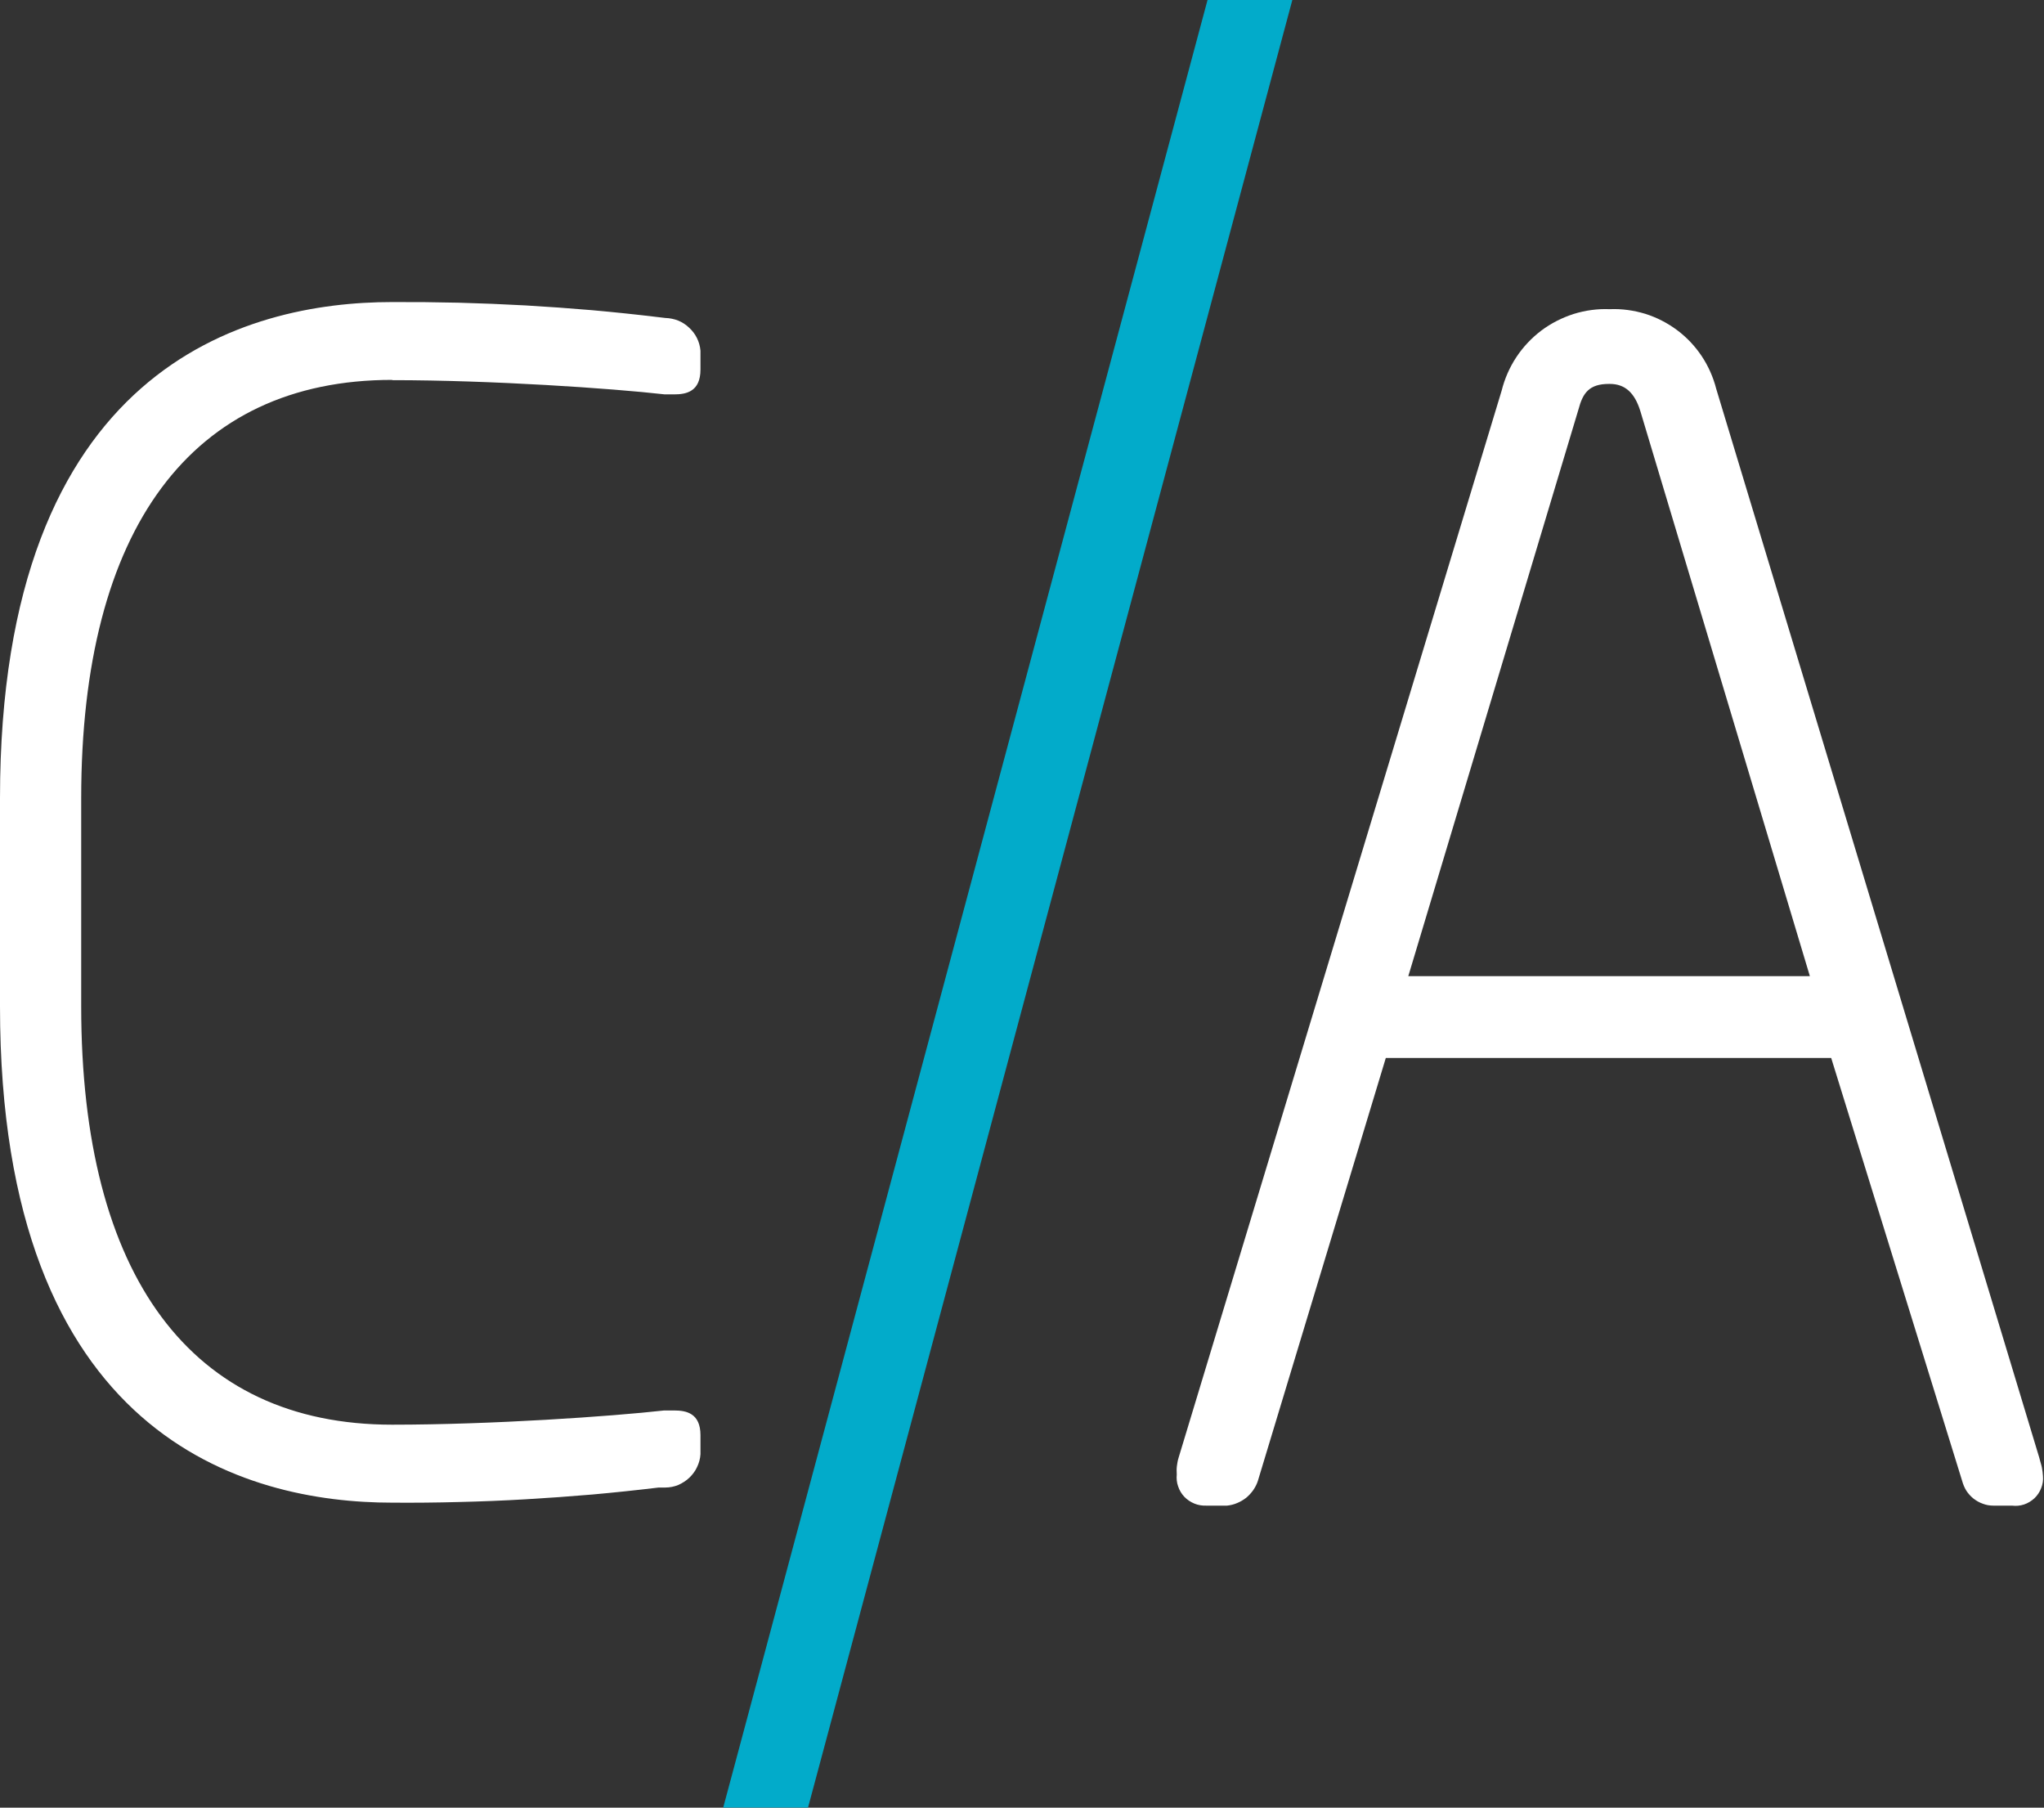
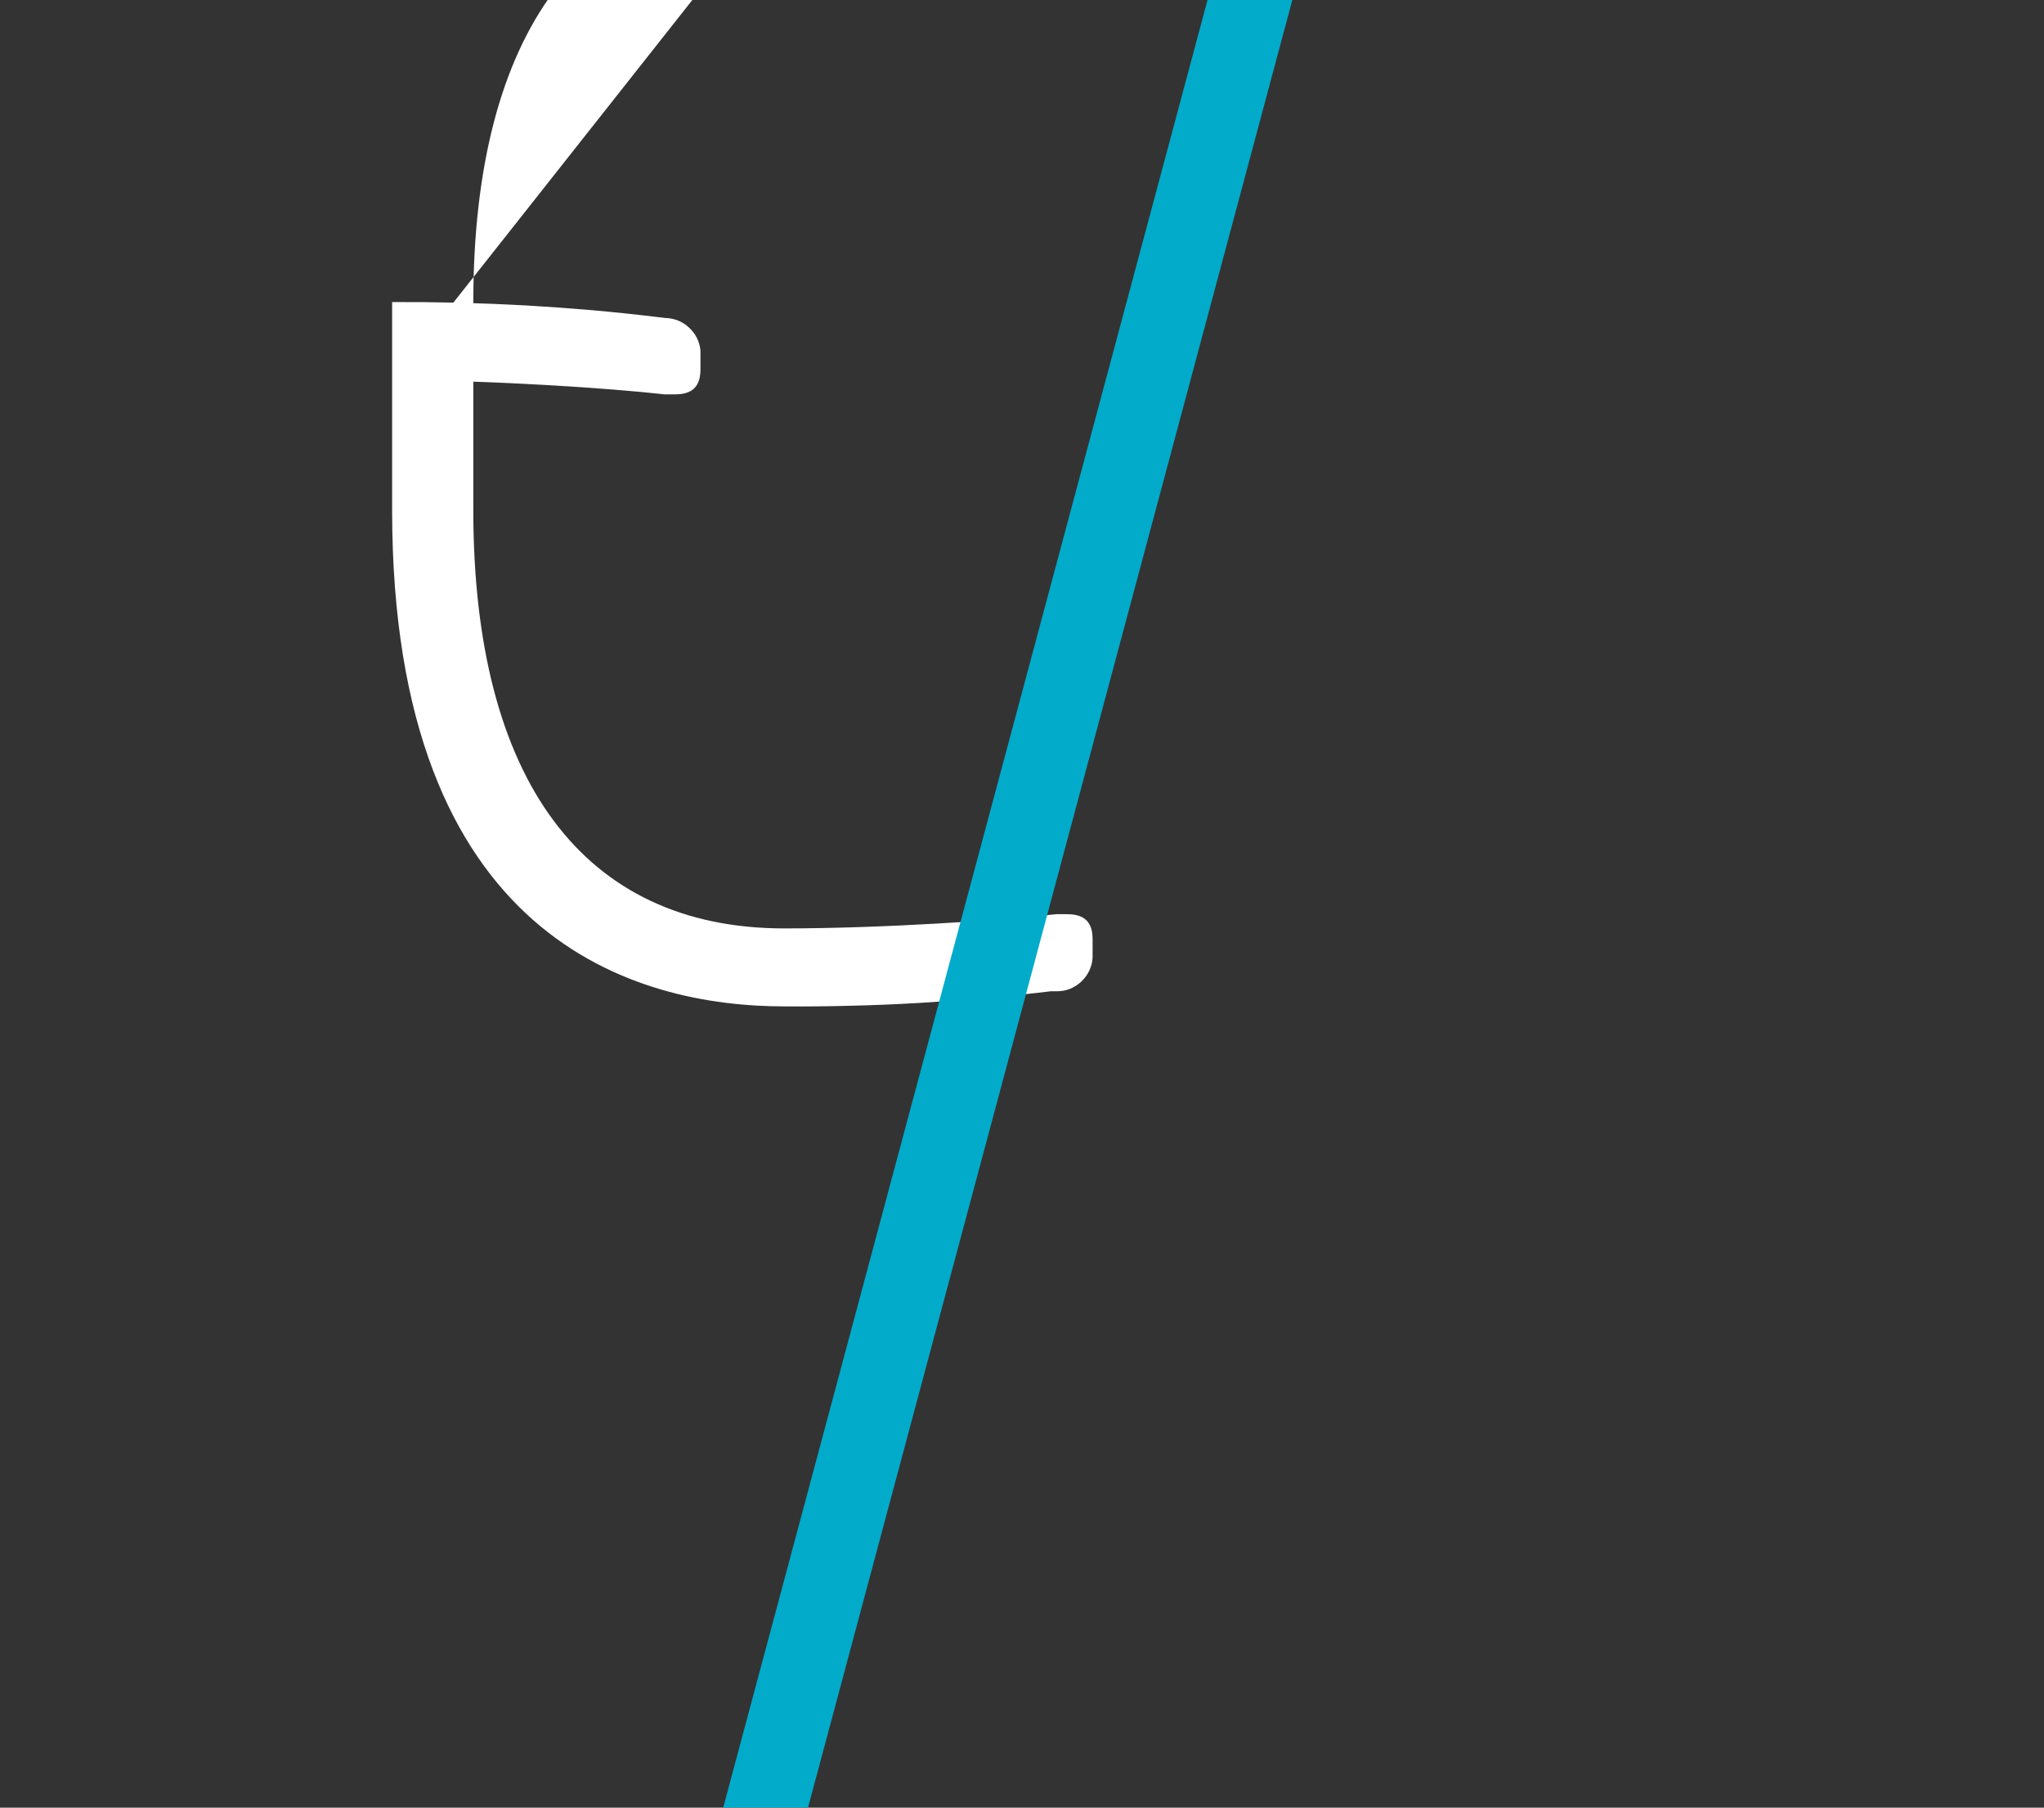
<svg xmlns="http://www.w3.org/2000/svg" version="1.2" viewBox="0 0 1581 1398" width="1581" height="1398">
  <rect x="0" y="0" width="1581" height="1398" fill="#333333" stroke="none" />
  <title>CalAmp-logo-rgb-150x (1)-svg</title>
  <style>
		.s0 { fill: #ffffff } 
		.s1 { fill: #02abca } 
	</style>
  <g id="Layer_2">
    <g id="Layer_1-2">
-       <path id="Layer" class="s0" d="m303.3 294c77 0 169.4 6.3 210.9 11h7.3c9.4 0 20.3-2.2 20.3-19.2v-14.6c-0.3-3.4-1.2-6.7-2.7-9.7-1.5-3.1-3.6-5.8-6.1-8.1-2.4-2.3-5.3-4.2-8.5-5.5-3.1-1.2-6.5-1.9-9.9-2l-5.1-0.6q-25.7-3.1-51.4-5.4-25.8-2.2-51.6-3.7-25.7-1.4-51.6-2.1-25.8-0.6-51.6-0.5c-113.3 0-303.3 49.9-303.3 383.8v160.9c0 333.8 190 383.8 303.3 383.8q25.8 0.2 51.6-0.5 25.9-0.6 51.6-2.1 25.8-1.5 51.6-3.7 25.7-2.3 51.4-5.4h5.1c3.5 0 6.9-0.7 10.1-2 3.1-1.4 6.1-3.3 8.5-5.6 2.5-2.4 4.6-5.2 6-8.3 1.5-3.1 2.4-6.5 2.6-9.9v-14.7c0-16.9-10.9-19.1-20.3-19.1h-7.8c-41 4.6-133.4 11-210.4 11-155.4 0-240.5-114.8-240.5-323.6v-160.8c0-208.6 85.4-323.6 240.5-323.6" />
-       <path id="Layer" fill-rule="evenodd" class="s0" d="m1577.7 1128.7q0.5 1.6 0.9 3.2 0.5 1.6 0.8 3.2 0.3 1.6 0.5 3.2 0.2 1.7 0.3 3.3c0.3 3.2-0.2 6.3-1.4 9.3-1.1 2.9-2.9 5.6-5.2 7.8-2.3 2.1-5 3.8-8 4.8-3 1-6.2 1.3-9.3 0.9h-14.6c-2.8 0-5.5-0.5-8.1-1.5-2.6-0.9-5-2.3-7.2-4-2.1-1.7-4-3.8-5.5-6.1-1.4-2.3-2.5-4.9-3.2-7.5l-101.3-327.1h-344.5l-99 327.2c-0.8 2.5-2.1 4.9-3.6 7.1-1.6 2.2-3.4 4.2-5.5 5.9-2.1 1.6-4.4 3-6.9 4-2.5 1.1-5.1 1.7-7.8 2h-16.2c-3.1 0.1-6.2-0.4-9.1-1.6-2.9-1.2-5.6-3-7.7-5.2-2.2-2.3-3.8-5-4.8-8-1.1-3-1.4-6.1-1.1-9.3q-0.1-1.6-0.1-3.2 0-1.7 0.2-3.3 0.2-1.6 0.5-3.2 0.3-1.6 0.8-3.2l249.9-825.3c2.3-9.2 6.1-17.9 11.3-25.8 5.2-7.9 11.8-14.9 19.3-20.6 7.6-5.7 16.1-10 25.1-12.9 9-2.8 18.5-4.1 27.9-3.7 9.3-0.4 18.6 0.9 27.5 3.6 8.9 2.8 17.2 7.1 24.6 12.6 7.5 5.6 13.9 12.4 19.1 20.2 5.1 7.7 8.9 16.3 11.2 25.3l249.9 826.7m-332.8-830.6c-15.4 0-20.3 6.9-23.7 19.8l-131.6 438.2h310.6l-131.1-436.9c-4.4-14.3-11.9-21.1-23.7-21.1z" />
+       <path id="Layer" class="s0" d="m303.3 294c77 0 169.4 6.3 210.9 11h7.3c9.4 0 20.3-2.2 20.3-19.2v-14.6c-0.3-3.4-1.2-6.7-2.7-9.7-1.5-3.1-3.6-5.8-6.1-8.1-2.4-2.3-5.3-4.2-8.5-5.5-3.1-1.2-6.5-1.9-9.9-2l-5.1-0.6q-25.7-3.1-51.4-5.4-25.8-2.2-51.6-3.7-25.7-1.4-51.6-2.1-25.8-0.6-51.6-0.5v160.9c0 333.8 190 383.8 303.3 383.8q25.8 0.2 51.6-0.5 25.9-0.6 51.6-2.1 25.8-1.5 51.6-3.7 25.7-2.3 51.4-5.4h5.1c3.5 0 6.9-0.7 10.1-2 3.1-1.4 6.1-3.3 8.5-5.6 2.5-2.4 4.6-5.2 6-8.3 1.5-3.1 2.4-6.5 2.6-9.9v-14.7c0-16.9-10.9-19.1-20.3-19.1h-7.8c-41 4.6-133.4 11-210.4 11-155.4 0-240.5-114.8-240.5-323.6v-160.8c0-208.6 85.4-323.6 240.5-323.6" />
      <path id="Layer" class="s1" d="m934 0l-374.6 1397.9h65.6l374.6-1397.9h-65.6z" />
    </g>
  </g>
</svg>